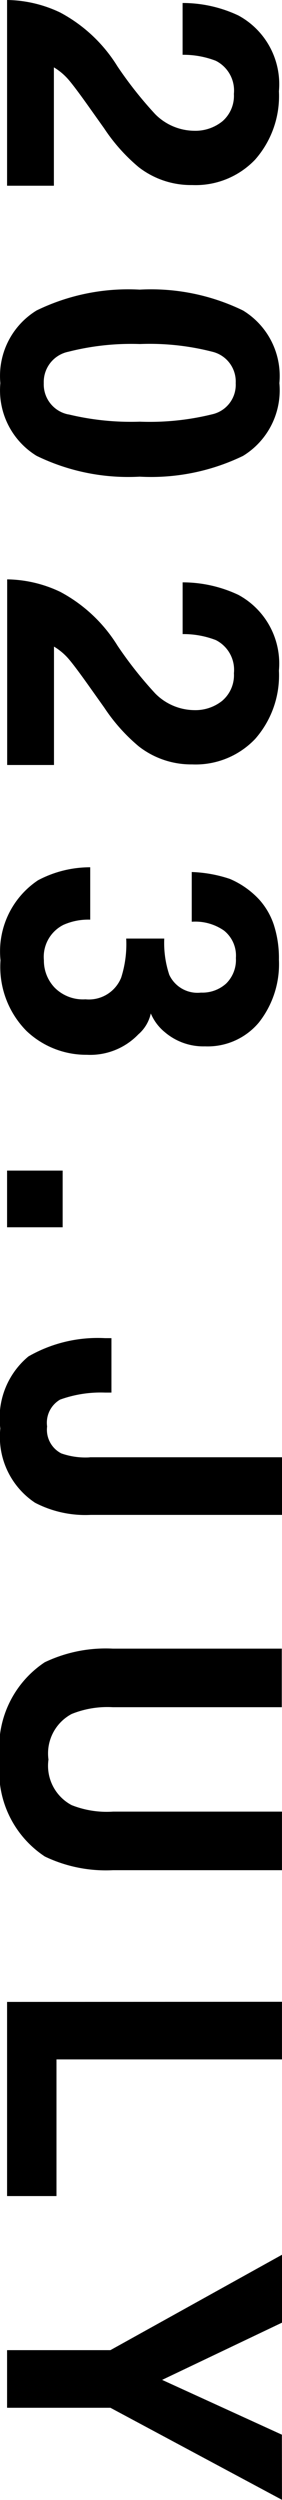
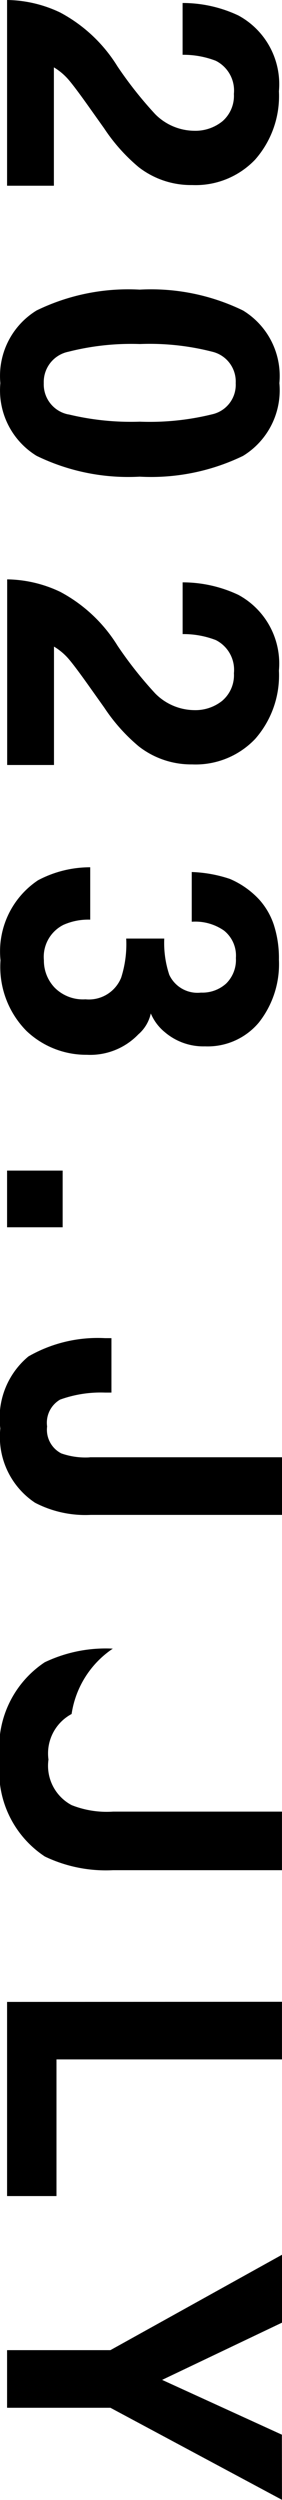
<svg xmlns="http://www.w3.org/2000/svg" width="8.692" height="76.83" viewBox="0 0 8.692 76.83">
-   <path id="パス_773" data-name="パス 773" d="M4.35-12.561a1.033,1.033,0,0,0-.839-.351,1.024,1.024,0,0,0-1.018.558,2.766,2.766,0,0,0-.184,1.023H.717A4.027,4.027,0,0,1,1.1-13.049,2.4,2.4,0,0,1,3.43-14.3a2.952,2.952,0,0,1,2.1.733,2.534,2.534,0,0,1,.782,1.94A2.627,2.627,0,0,1,5.764-9.98a5.5,5.5,0,0,1-1.19,1.064l-.655.466q-.615.437-.842.632a1.853,1.853,0,0,0-.382.454H6.333v1.443H.625A3.917,3.917,0,0,1,1.01-7.559,4.632,4.632,0,0,1,2.666-9.324a12.141,12.141,0,0,0,1.466-1.161,1.716,1.716,0,0,0,.512-1.2A1.325,1.325,0,0,0,4.35-12.561ZM12.4-5.714a2.358,2.358,0,0,1-2.233-1.115,6.452,6.452,0,0,1-.641-3.179,6.487,6.487,0,0,1,.641-3.185A2.355,2.355,0,0,1,12.4-14.314a2.362,2.362,0,0,1,2.236,1.121,6.511,6.511,0,0,1,.638,3.185,6.452,6.452,0,0,1-.641,3.179A2.358,2.358,0,0,1,12.4-5.714Zm.96-2.1a8.2,8.2,0,0,0,.224-2.2,8.045,8.045,0,0,0-.227-2.23.928.928,0,0,0-.957-.724.941.941,0,0,0-.966.724,7.764,7.764,0,0,0-.236,2.23,7.852,7.852,0,0,0,.236,2.2.949.949,0,0,0,.966.762A.941.941,0,0,0,13.362-7.812Zm8.793-4.748a1.033,1.033,0,0,0-.839-.351,1.024,1.024,0,0,0-1.018.558,2.766,2.766,0,0,0-.184,1.023H18.522a4.027,4.027,0,0,1,.385-1.719A2.4,2.4,0,0,1,21.235-14.3a2.952,2.952,0,0,1,2.1.733,2.534,2.534,0,0,1,.782,1.94,2.627,2.627,0,0,1-.552,1.644,5.5,5.5,0,0,1-1.19,1.064l-.655.466q-.615.437-.842.632a1.853,1.853,0,0,0-.382.454h3.639v1.443H18.43a3.917,3.917,0,0,1,.385-1.638,4.632,4.632,0,0,1,1.656-1.765,12.141,12.141,0,0,0,1.466-1.161,1.716,1.716,0,0,0,.512-1.2A1.325,1.325,0,0,0,22.155-12.561Zm7.063-.034a1.549,1.549,0,0,0-.264.983H27.424a4.112,4.112,0,0,1,.213-1.178,2.653,2.653,0,0,1,.632-.9,2.2,2.2,0,0,1,.765-.448A3.309,3.309,0,0,1,30.12-14.3a2.891,2.891,0,0,1,1.929.618,2.058,2.058,0,0,1,.733,1.658,1.834,1.834,0,0,1-.437,1.242,1.492,1.492,0,0,1-.575.431,1.182,1.182,0,0,1,.644.385,2.057,2.057,0,0,1,.627,1.587,2.672,2.672,0,0,1-.733,1.86,2.794,2.794,0,0,1-2.17.8,2.626,2.626,0,0,1-2.46-1.155,3.429,3.429,0,0,1-.4-1.61h1.61a1.874,1.874,0,0,0,.161.828,1.1,1.1,0,0,0,1.086.6,1.2,1.2,0,0,0,.842-.331,1.228,1.228,0,0,0,.359-.951,1.072,1.072,0,0,0-.667-1.1,3.385,3.385,0,0,0-1.2-.155v-1.173a3.1,3.1,0,0,0,1.115-.155.959.959,0,0,0,.546-.977,1.092,1.092,0,0,0-.279-.776,1.02,1.02,0,0,0-.785-.3A.985.985,0,0,0,29.218-12.6ZM36.6-7.634h1.742v1.713H36.6Zm8.81-.834v-5.927h1.771v5.9a3.361,3.361,0,0,1-.374,1.713,2.427,2.427,0,0,1-2.282,1.069,2.456,2.456,0,0,1-2.213-.865,4.287,4.287,0,0,1-.563-2.36v-.2h1.673v.2a3.69,3.69,0,0,0,.216,1.383.822.822,0,0,0,.825.4.817.817,0,0,0,.828-.437A2.249,2.249,0,0,0,45.413-8.468ZM56.3-9.186v-5.208h1.8v5.208a4.363,4.363,0,0,1-.42,2.1A3.125,3.125,0,0,1,54.7-5.7a3.139,3.139,0,0,1-2.989-1.38,4.363,4.363,0,0,1-.42-2.1v-5.208h1.8v5.208A2.941,2.941,0,0,0,53.3-7.91a1.373,1.373,0,0,0,1.4.713,1.368,1.368,0,0,0,1.4-.713A2.941,2.941,0,0,0,56.3-9.186Zm5.844-5.208h1.771v6.95h4.2v1.523H62.148Zm15.306,0L74.621-9.106v3.185H72.85V-9.106l-2.932-5.289h2.087L73.764-10.7l1.684-3.691Z" transform="translate(-5.703 -0.625) rotate(90)" />
+   <path id="パス_773" data-name="パス 773" d="M4.35-12.561a1.033,1.033,0,0,0-.839-.351,1.024,1.024,0,0,0-1.018.558,2.766,2.766,0,0,0-.184,1.023H.717A4.027,4.027,0,0,1,1.1-13.049,2.4,2.4,0,0,1,3.43-14.3a2.952,2.952,0,0,1,2.1.733,2.534,2.534,0,0,1,.782,1.94A2.627,2.627,0,0,1,5.764-9.98a5.5,5.5,0,0,1-1.19,1.064l-.655.466q-.615.437-.842.632a1.853,1.853,0,0,0-.382.454H6.333v1.443H.625A3.917,3.917,0,0,1,1.01-7.559,4.632,4.632,0,0,1,2.666-9.324a12.141,12.141,0,0,0,1.466-1.161,1.716,1.716,0,0,0,.512-1.2A1.325,1.325,0,0,0,4.35-12.561ZM12.4-5.714a2.358,2.358,0,0,1-2.233-1.115,6.452,6.452,0,0,1-.641-3.179,6.487,6.487,0,0,1,.641-3.185A2.355,2.355,0,0,1,12.4-14.314a2.362,2.362,0,0,1,2.236,1.121,6.511,6.511,0,0,1,.638,3.185,6.452,6.452,0,0,1-.641,3.179A2.358,2.358,0,0,1,12.4-5.714Zm.96-2.1a8.2,8.2,0,0,0,.224-2.2,8.045,8.045,0,0,0-.227-2.23.928.928,0,0,0-.957-.724.941.941,0,0,0-.966.724,7.764,7.764,0,0,0-.236,2.23,7.852,7.852,0,0,0,.236,2.2.949.949,0,0,0,.966.762A.941.941,0,0,0,13.362-7.812Zm8.793-4.748a1.033,1.033,0,0,0-.839-.351,1.024,1.024,0,0,0-1.018.558,2.766,2.766,0,0,0-.184,1.023H18.522a4.027,4.027,0,0,1,.385-1.719A2.4,2.4,0,0,1,21.235-14.3a2.952,2.952,0,0,1,2.1.733,2.534,2.534,0,0,1,.782,1.94,2.627,2.627,0,0,1-.552,1.644,5.5,5.5,0,0,1-1.19,1.064l-.655.466q-.615.437-.842.632a1.853,1.853,0,0,0-.382.454h3.639v1.443H18.43a3.917,3.917,0,0,1,.385-1.638,4.632,4.632,0,0,1,1.656-1.765,12.141,12.141,0,0,0,1.466-1.161,1.716,1.716,0,0,0,.512-1.2A1.325,1.325,0,0,0,22.155-12.561Zm7.063-.034a1.549,1.549,0,0,0-.264.983H27.424a4.112,4.112,0,0,1,.213-1.178,2.653,2.653,0,0,1,.632-.9,2.2,2.2,0,0,1,.765-.448A3.309,3.309,0,0,1,30.12-14.3a2.891,2.891,0,0,1,1.929.618,2.058,2.058,0,0,1,.733,1.658,1.834,1.834,0,0,1-.437,1.242,1.492,1.492,0,0,1-.575.431,1.182,1.182,0,0,1,.644.385,2.057,2.057,0,0,1,.627,1.587,2.672,2.672,0,0,1-.733,1.86,2.794,2.794,0,0,1-2.17.8,2.626,2.626,0,0,1-2.46-1.155,3.429,3.429,0,0,1-.4-1.61h1.61a1.874,1.874,0,0,0,.161.828,1.1,1.1,0,0,0,1.086.6,1.2,1.2,0,0,0,.842-.331,1.228,1.228,0,0,0,.359-.951,1.072,1.072,0,0,0-.667-1.1,3.385,3.385,0,0,0-1.2-.155v-1.173a3.1,3.1,0,0,0,1.115-.155.959.959,0,0,0,.546-.977,1.092,1.092,0,0,0-.279-.776,1.02,1.02,0,0,0-.785-.3A.985.985,0,0,0,29.218-12.6ZM36.6-7.634h1.742v1.713H36.6Zm8.81-.834v-5.927h1.771v5.9a3.361,3.361,0,0,1-.374,1.713,2.427,2.427,0,0,1-2.282,1.069,2.456,2.456,0,0,1-2.213-.865,4.287,4.287,0,0,1-.563-2.36v-.2h1.673v.2a3.69,3.69,0,0,0,.216,1.383.822.822,0,0,0,.825.4.817.817,0,0,0,.828-.437A2.249,2.249,0,0,0,45.413-8.468ZM56.3-9.186v-5.208h1.8v5.208a4.363,4.363,0,0,1-.42,2.1A3.125,3.125,0,0,1,54.7-5.7a3.139,3.139,0,0,1-2.989-1.38,4.363,4.363,0,0,1-.42-2.1v-5.208v5.208A2.941,2.941,0,0,0,53.3-7.91a1.373,1.373,0,0,0,1.4.713,1.368,1.368,0,0,0,1.4-.713A2.941,2.941,0,0,0,56.3-9.186Zm5.844-5.208h1.771v6.95h4.2v1.523H62.148Zm15.306,0L74.621-9.106v3.185H72.85V-9.106l-2.932-5.289h2.087L73.764-10.7l1.684-3.691Z" transform="translate(-5.703 -0.625) rotate(90)" />
</svg>